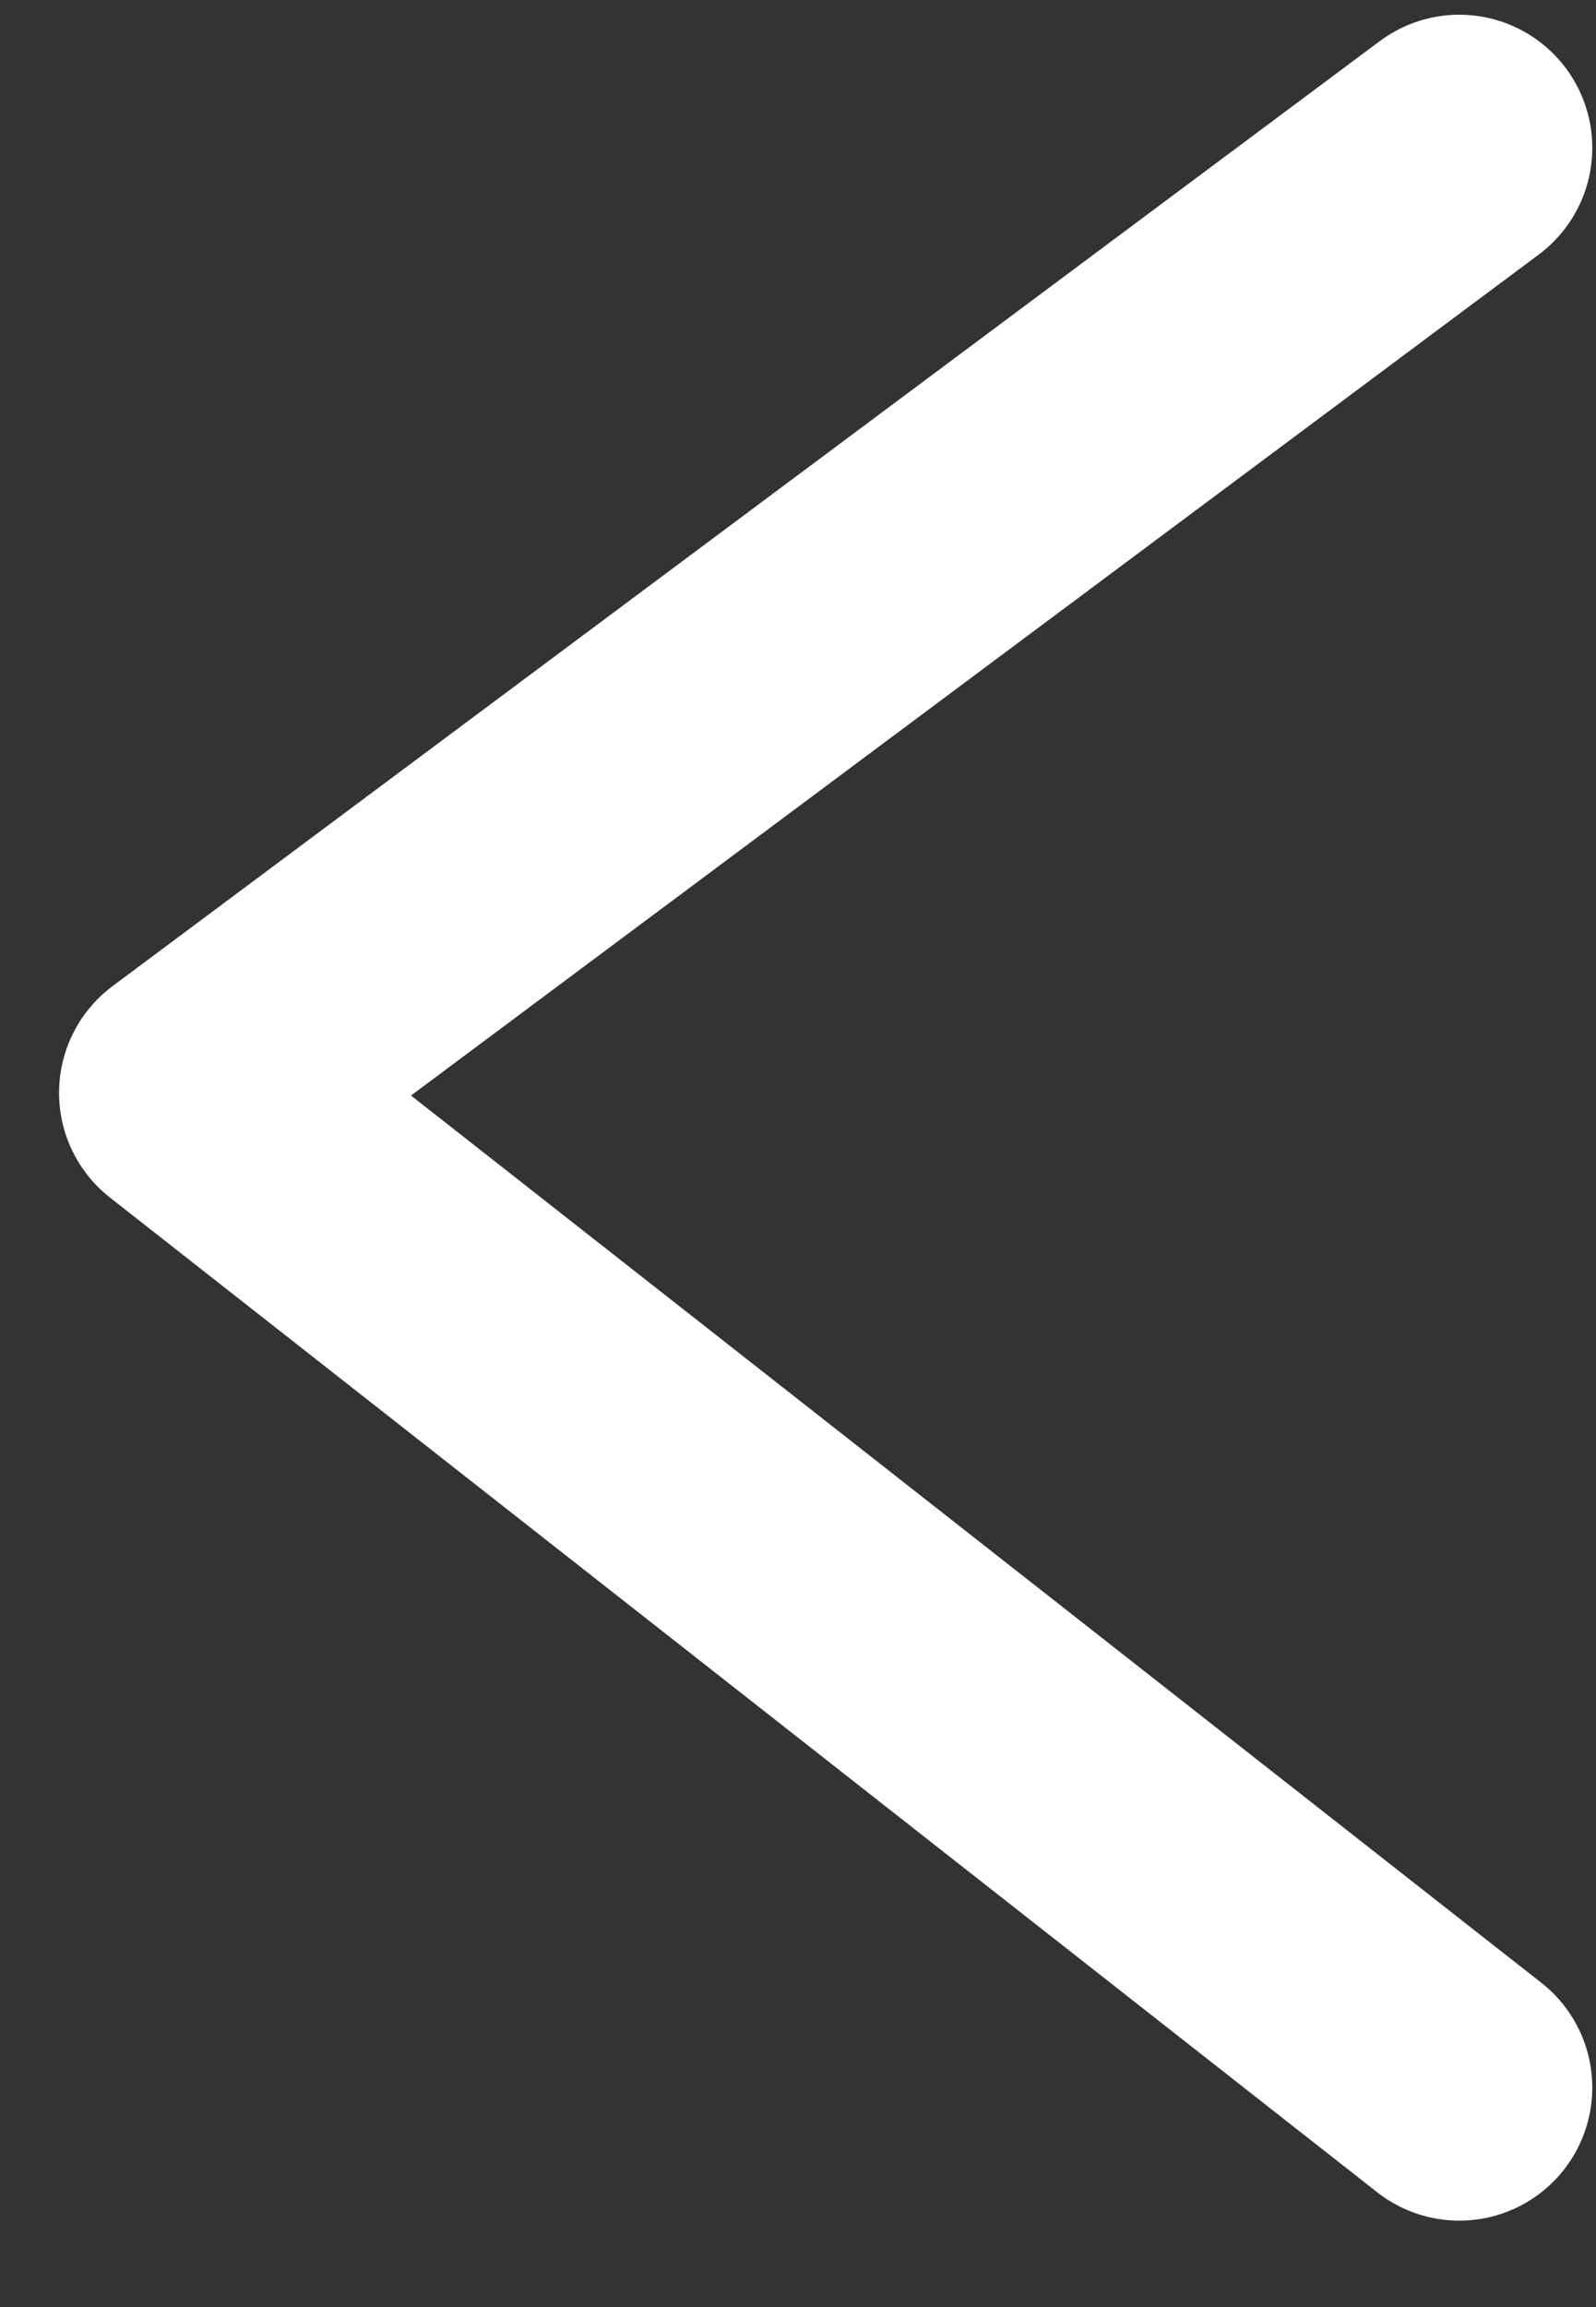
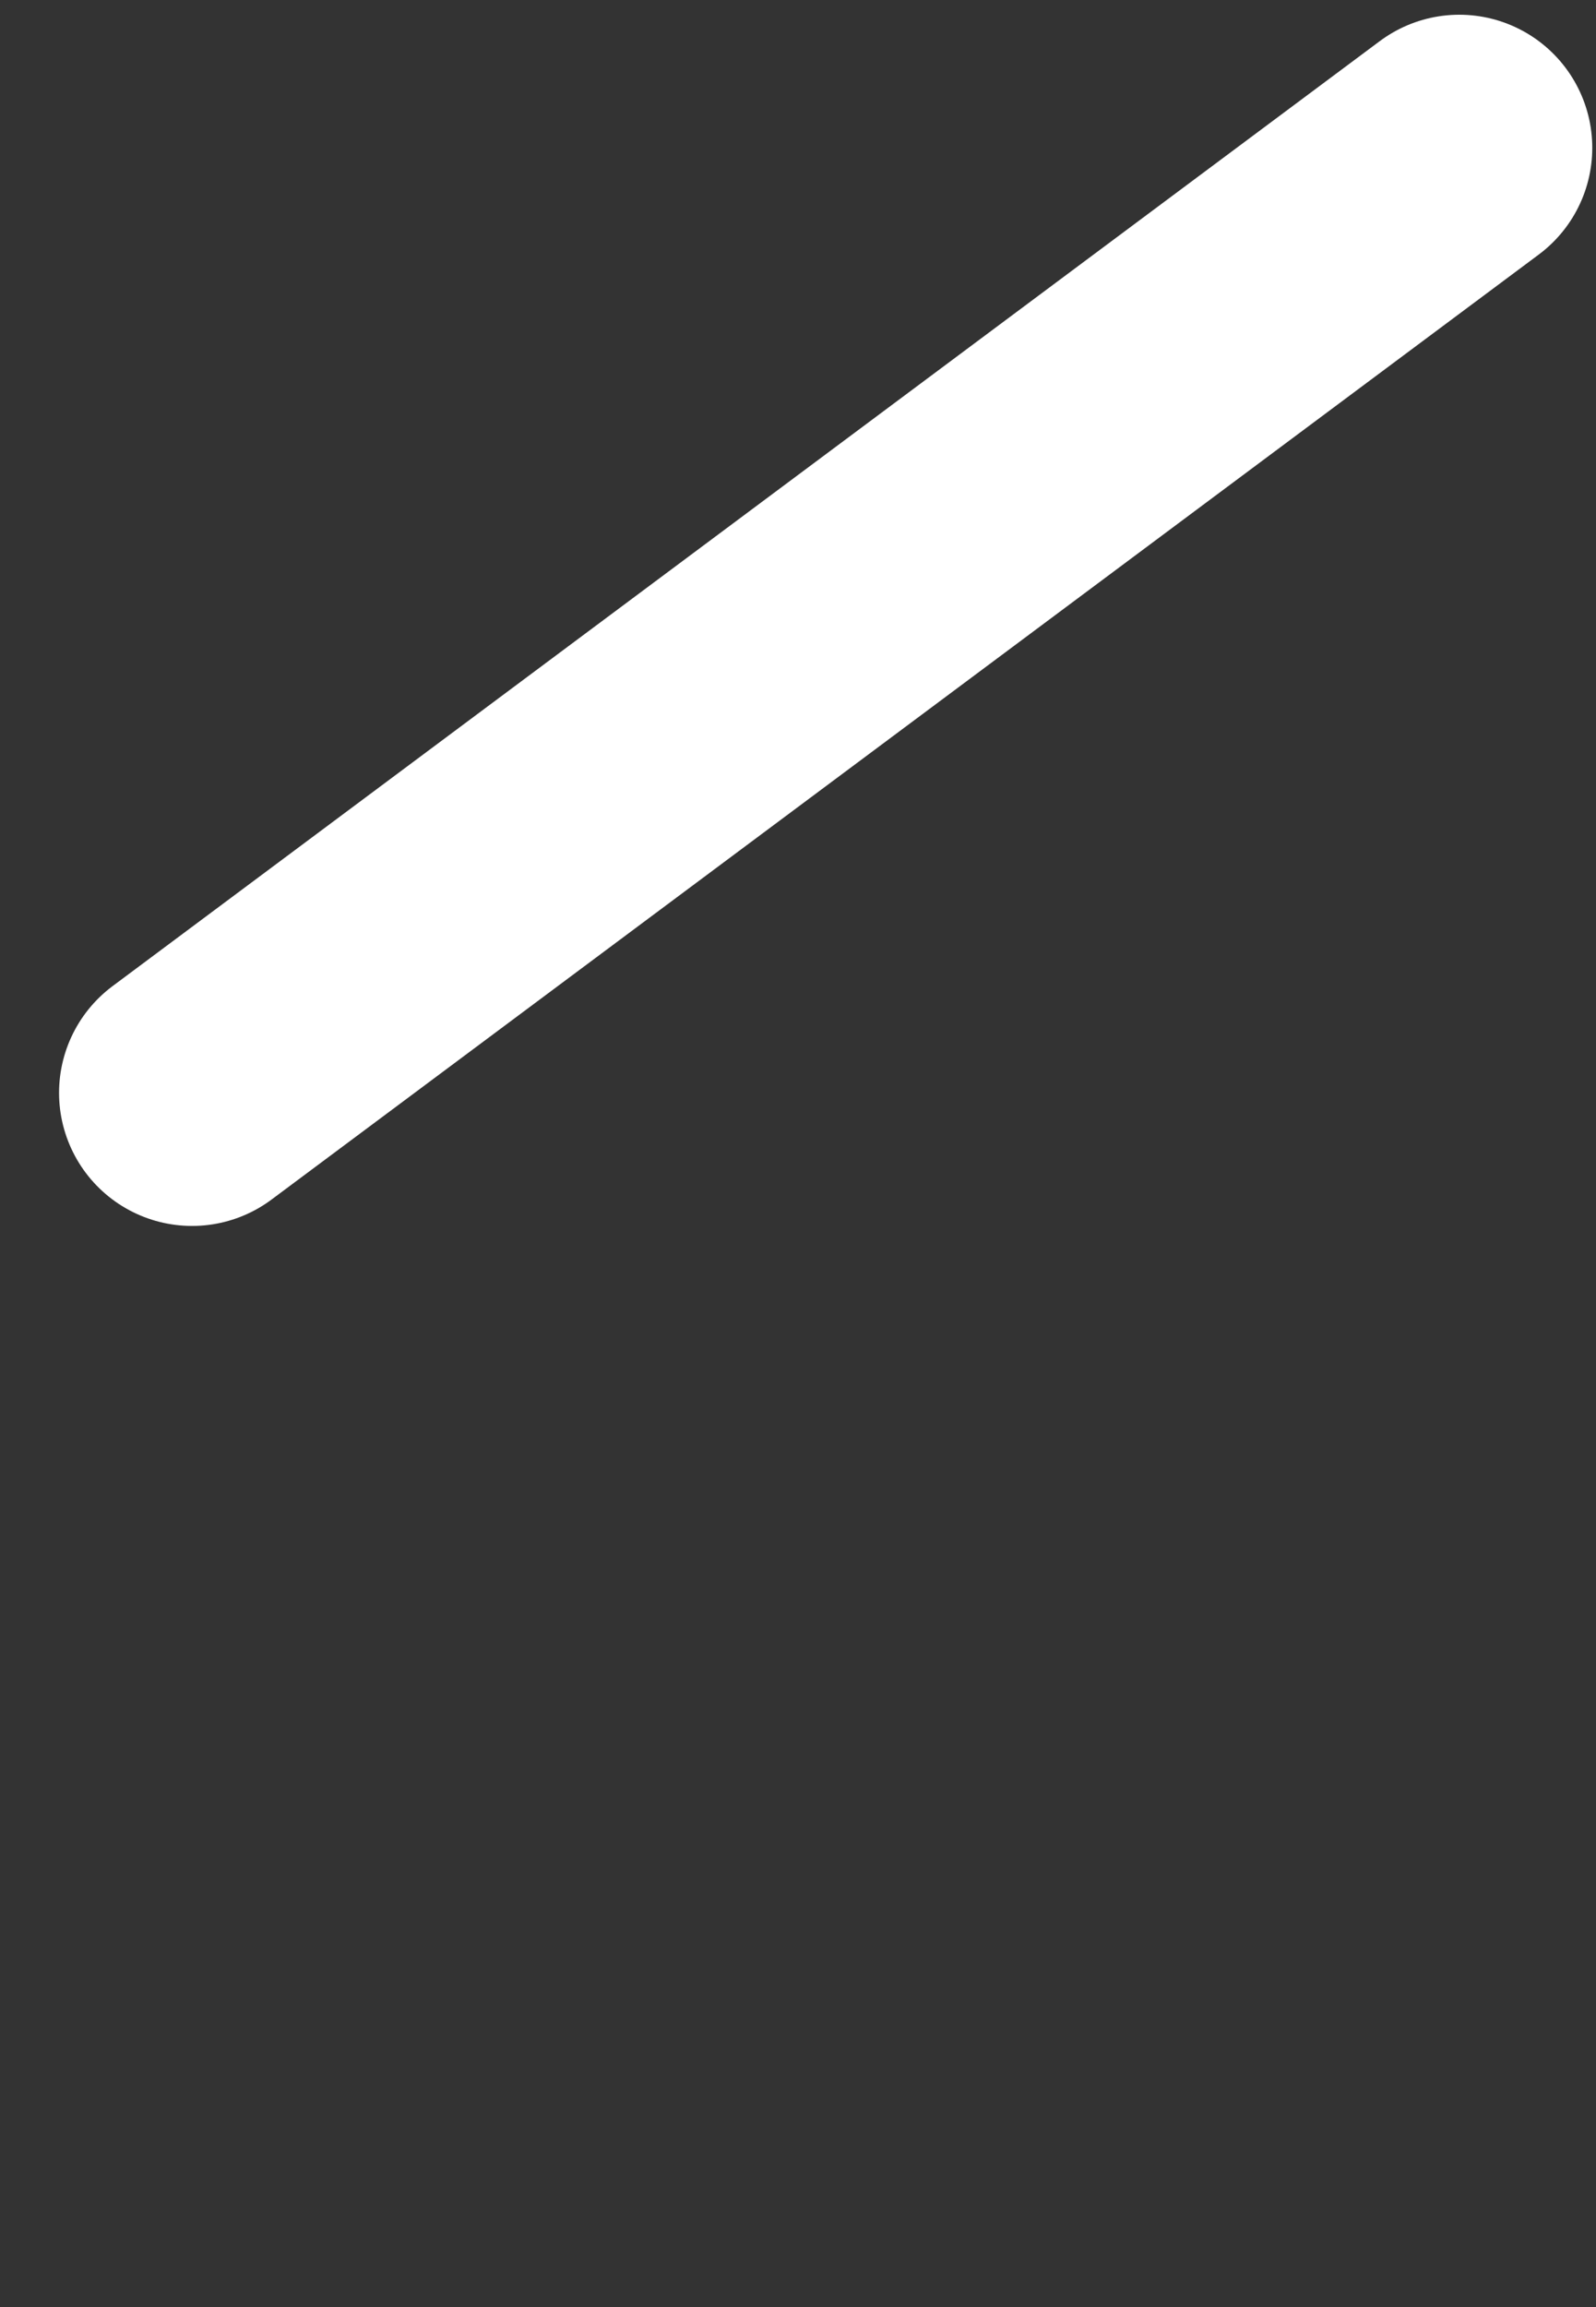
<svg xmlns="http://www.w3.org/2000/svg" width="9" height="13" viewBox="0 0 9 13" fill="none">
  <rect x="0" y="0" width="9" height="13" fill="#333333" stroke="none" />
-   <path d="M8.229 0.833L1.083 6.158L8.229 11.763" stroke="white" stroke-width="1.5" stroke-linecap="round" stroke-linejoin="round" />
+   <path d="M8.229 0.833L1.083 6.158" stroke="white" stroke-width="1.5" stroke-linecap="round" stroke-linejoin="round" />
</svg>